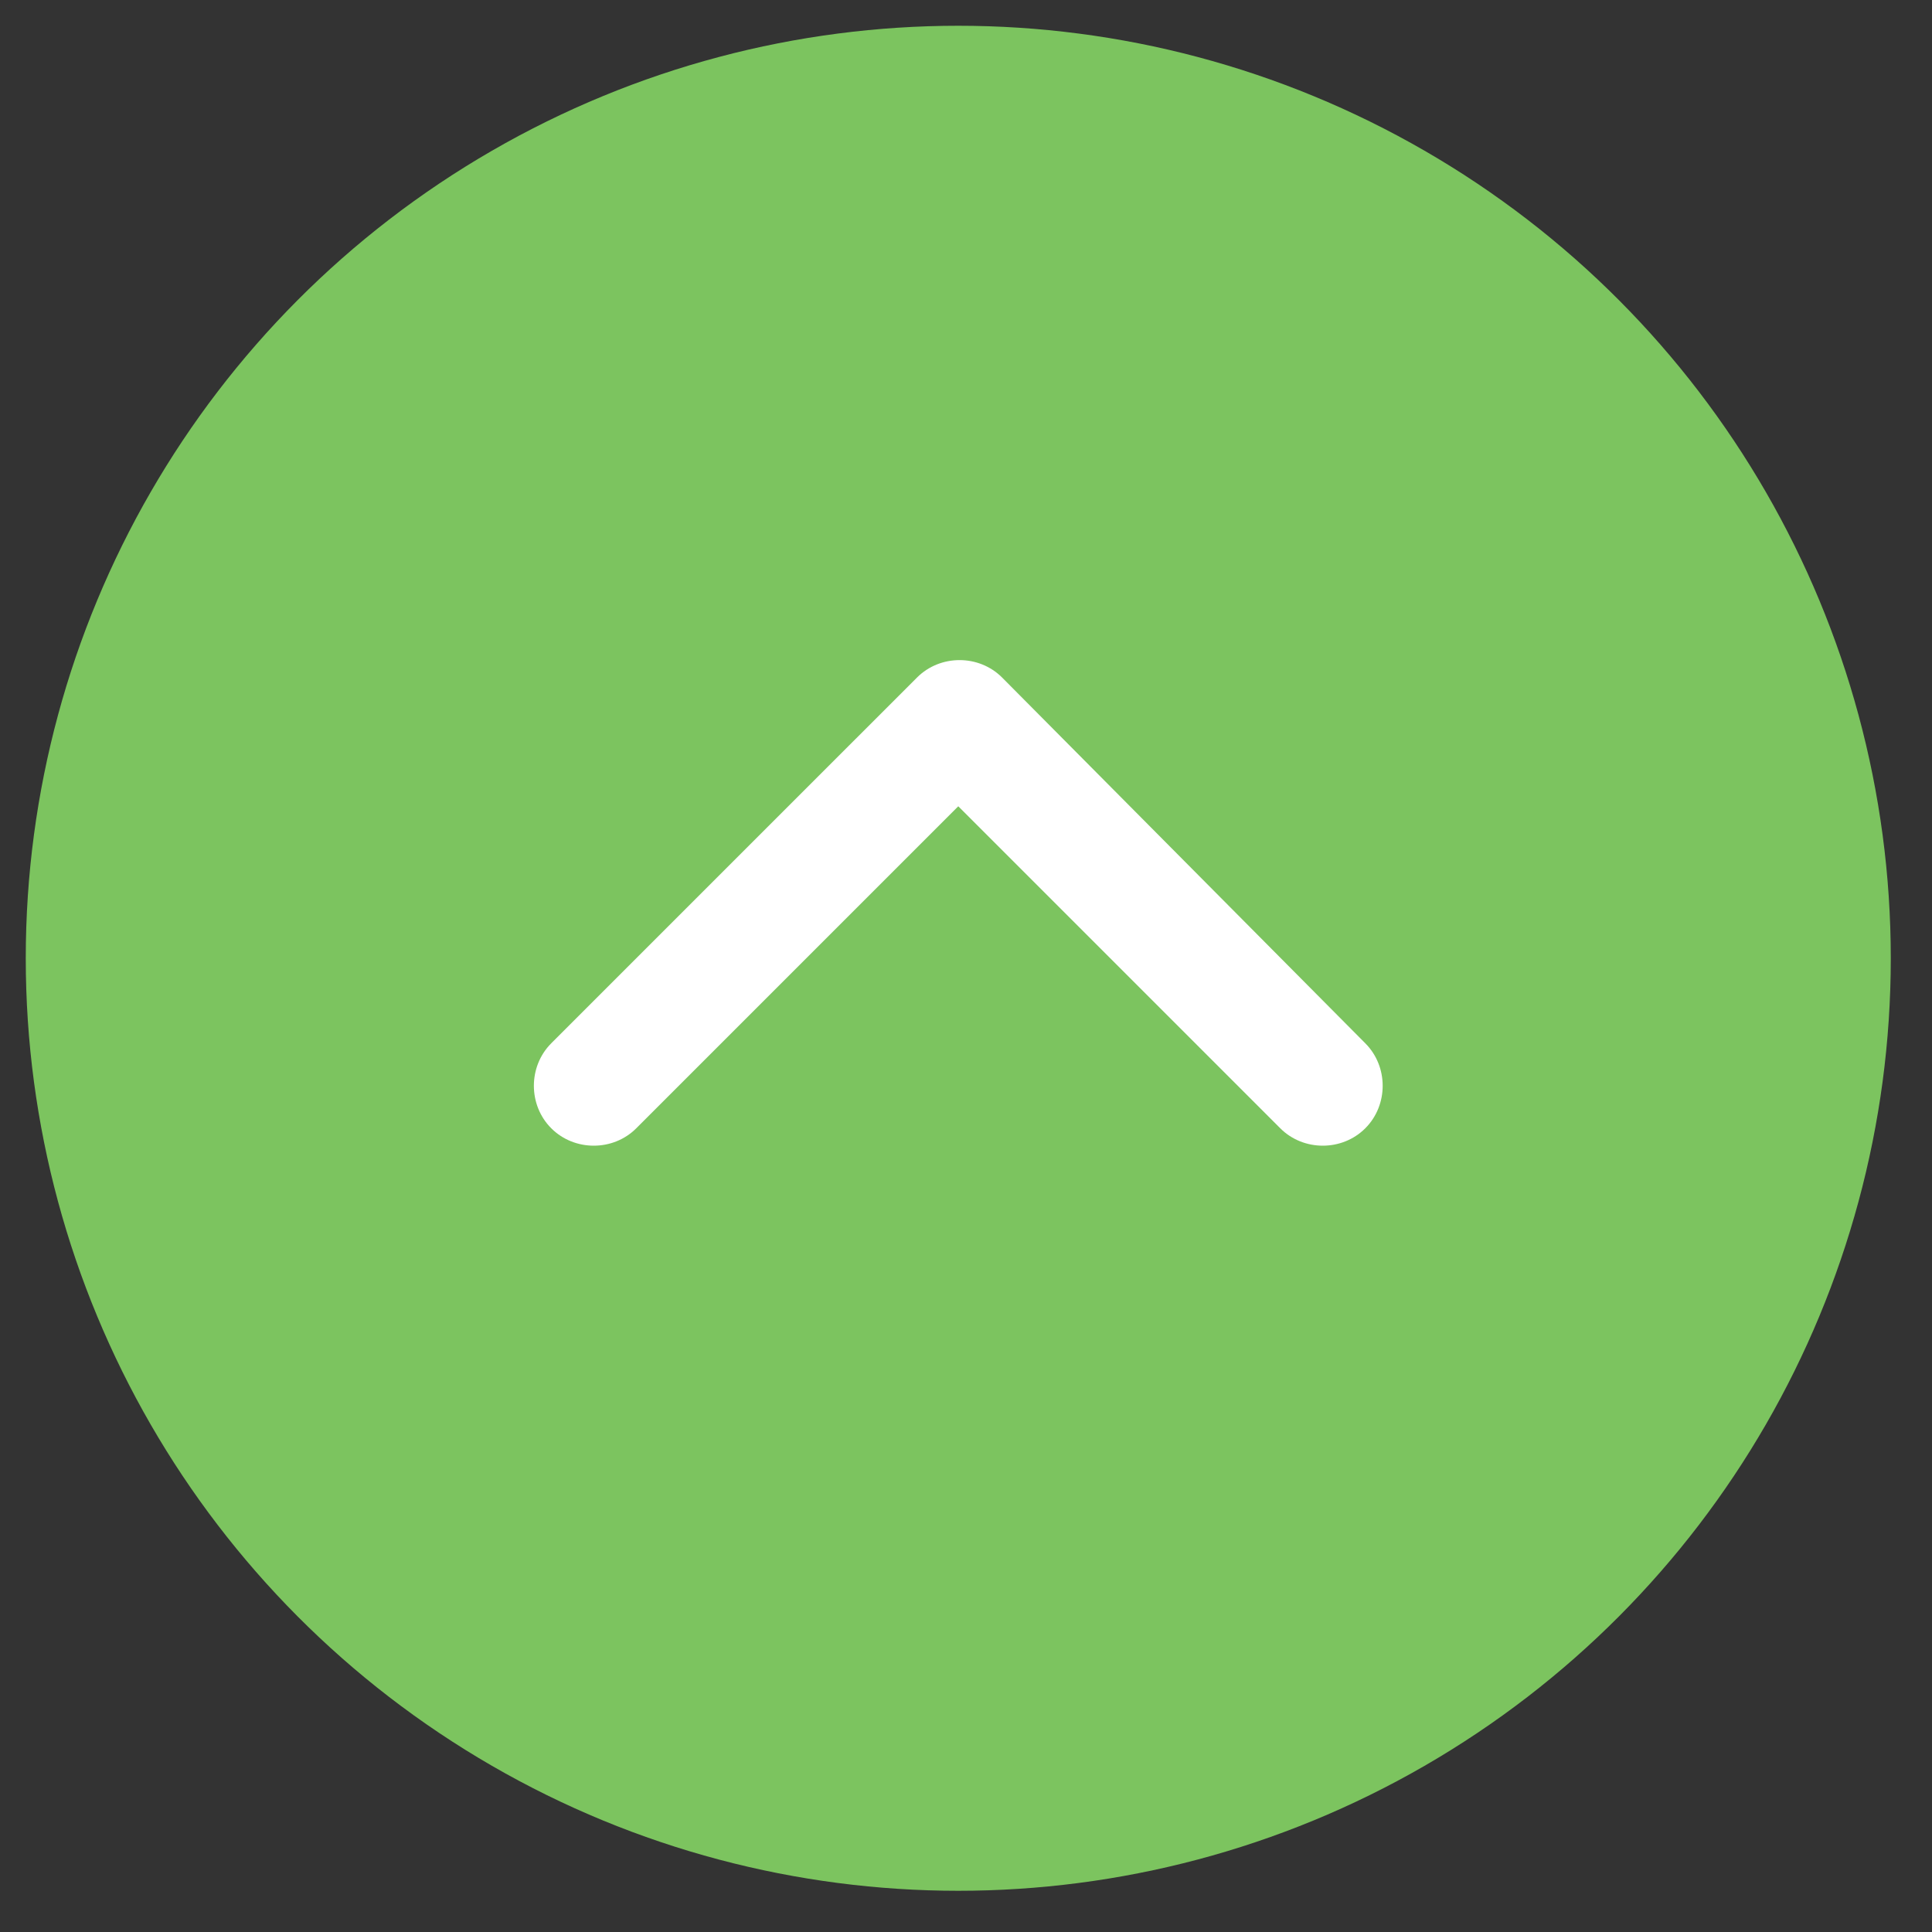
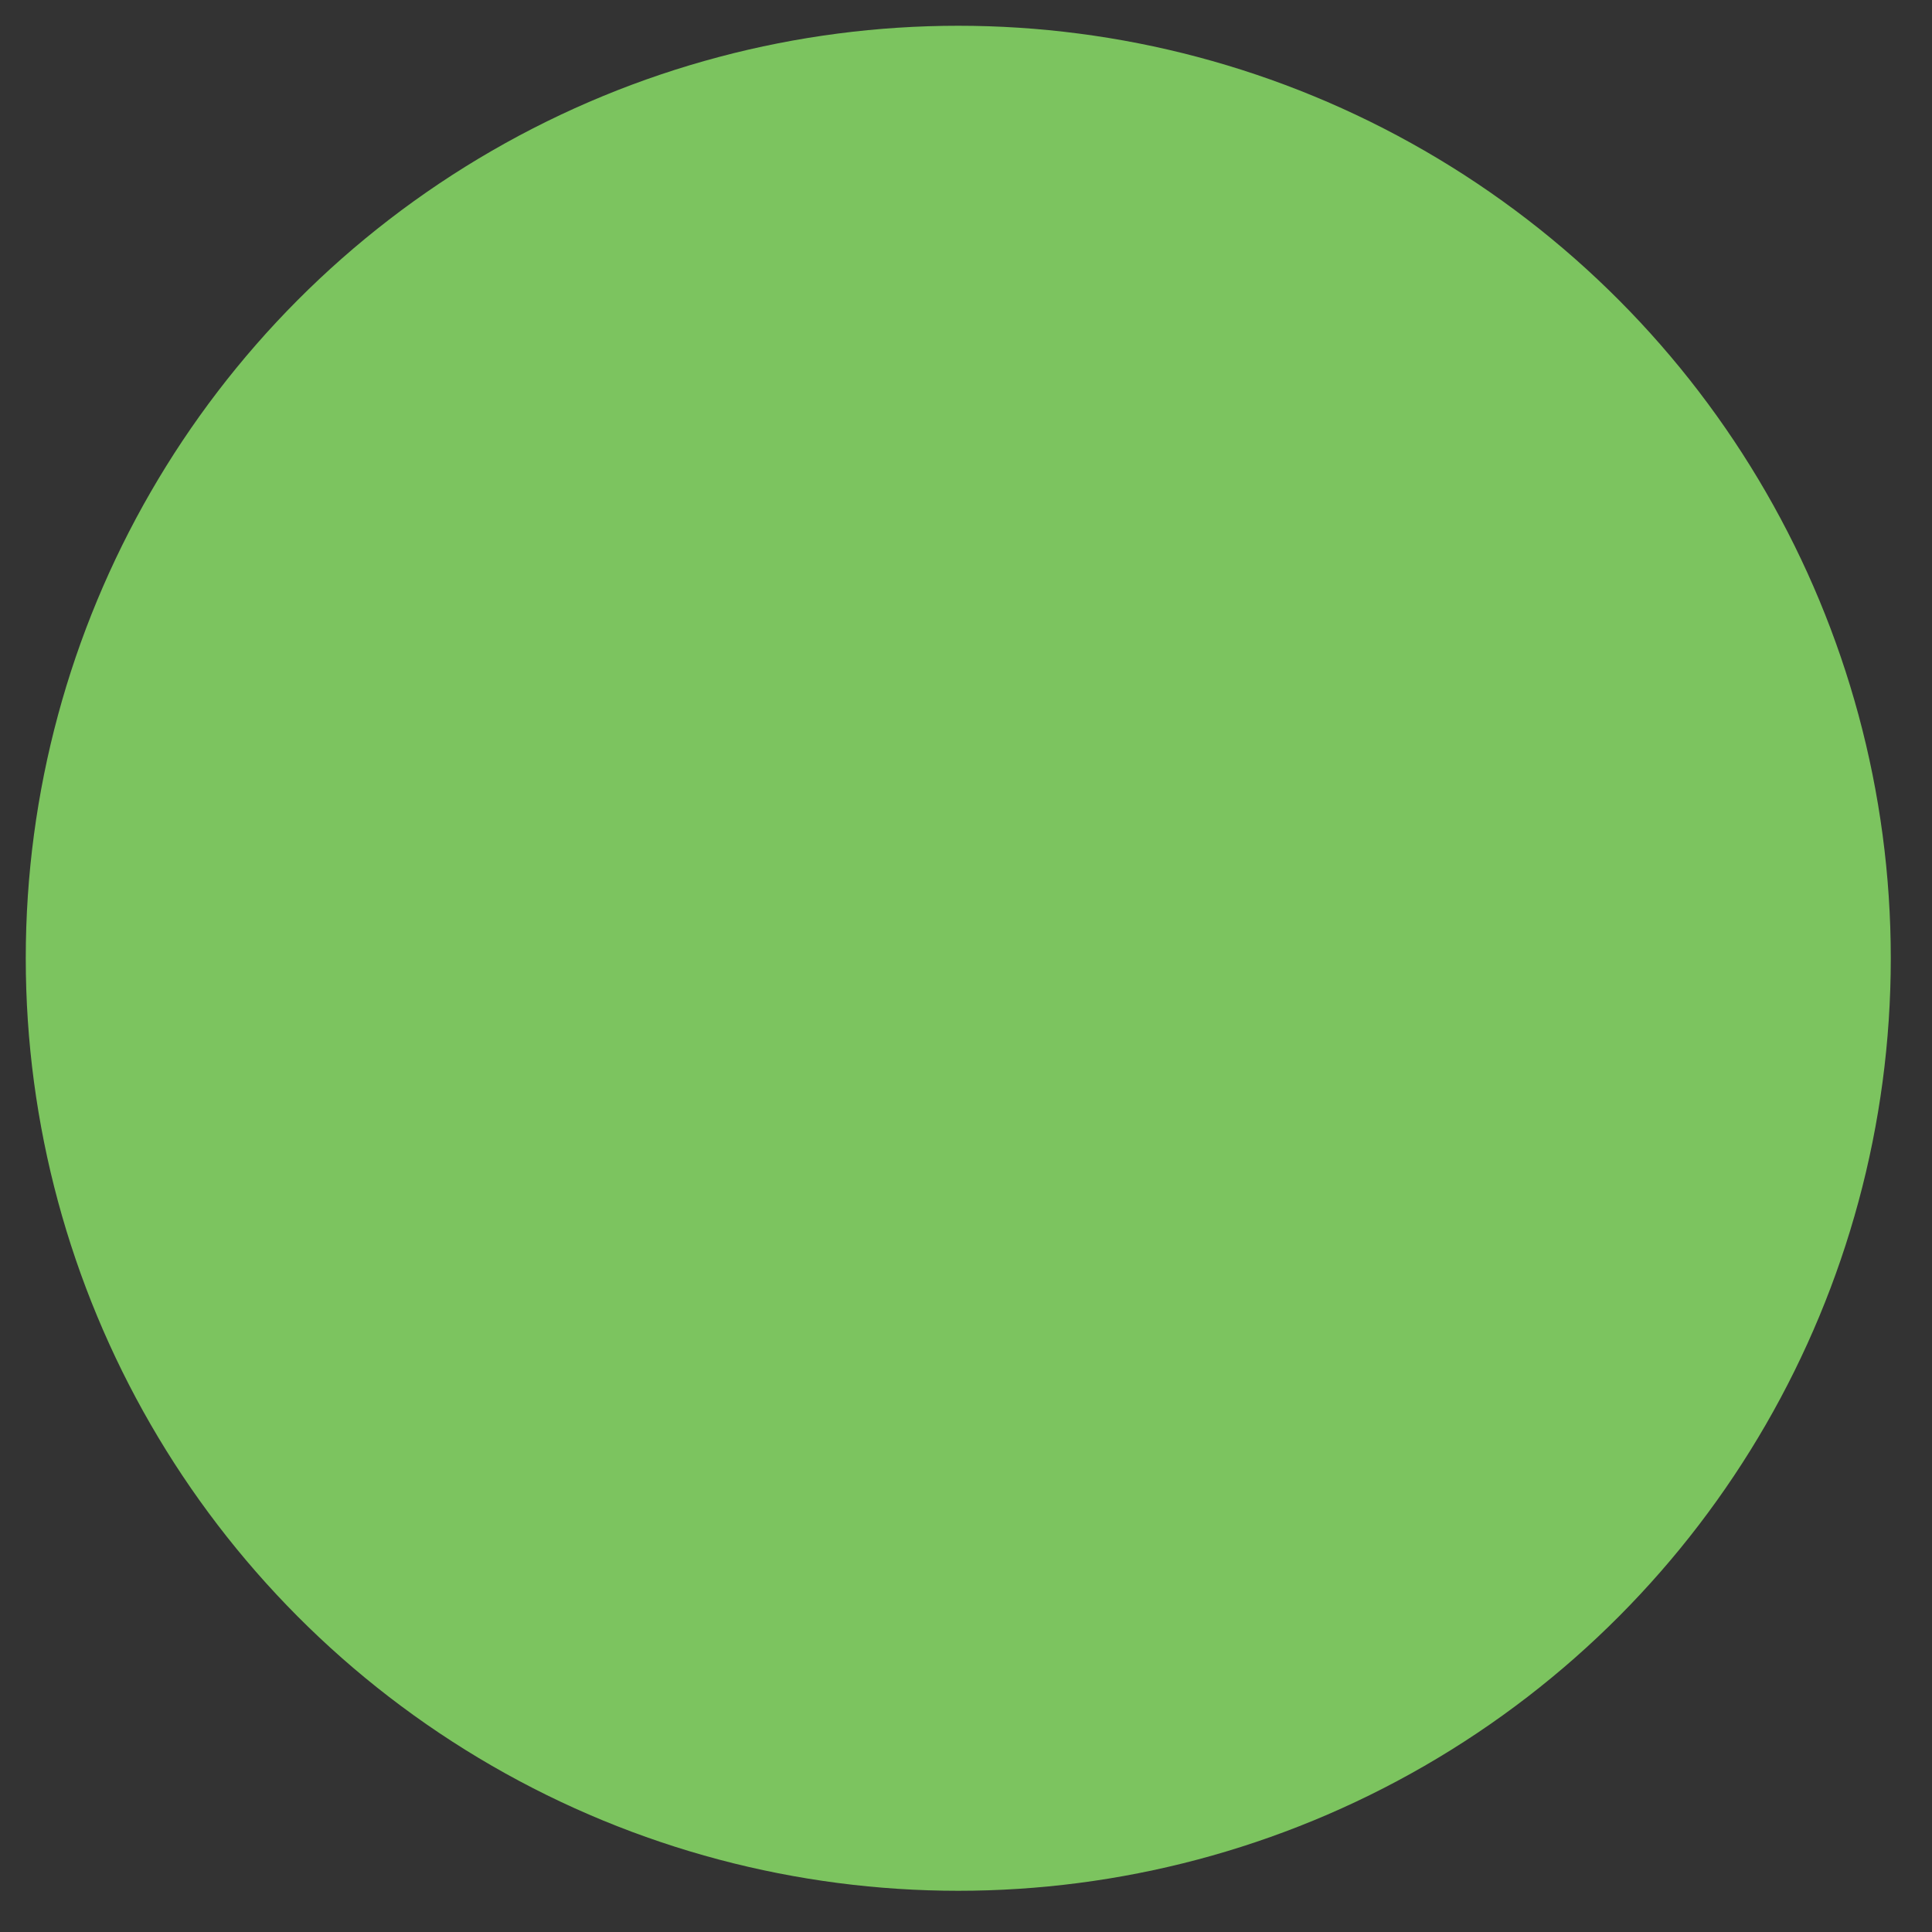
<svg xmlns="http://www.w3.org/2000/svg" version="1.1" id="レイヤー_1" x="0px" y="0px" viewBox="0 0 75 75" style="enable-background:new 0 0 75 75;" xml:space="preserve">
  <rect x="0" y="0" width="75" height="75" fill="#333333" stroke="none" />
  <style type="text/css">
	.st0{fill:#7CC45F;}
	.st1{fill:#FFFFFF;}
</style>
  <circle class="st0" cx="37.2" cy="37.2" r="36.2" />
-   <path id="chevron-down-solid" class="st1" d="M38.9,26.3c-0.9-0.9-2.4-0.9-3.3,0L21.4,40.5c-0.9,0.9-0.9,2.4,0,3.3  c0.9,0.9,2.4,0.9,3.3,0l0,0l12.5-12.5l12.5,12.5c0.9,0.9,2.4,0.9,3.3,0c0.9-0.9,0.9-2.4,0-3.3l0,0L38.9,26.3L38.9,26.3z" />
</svg>